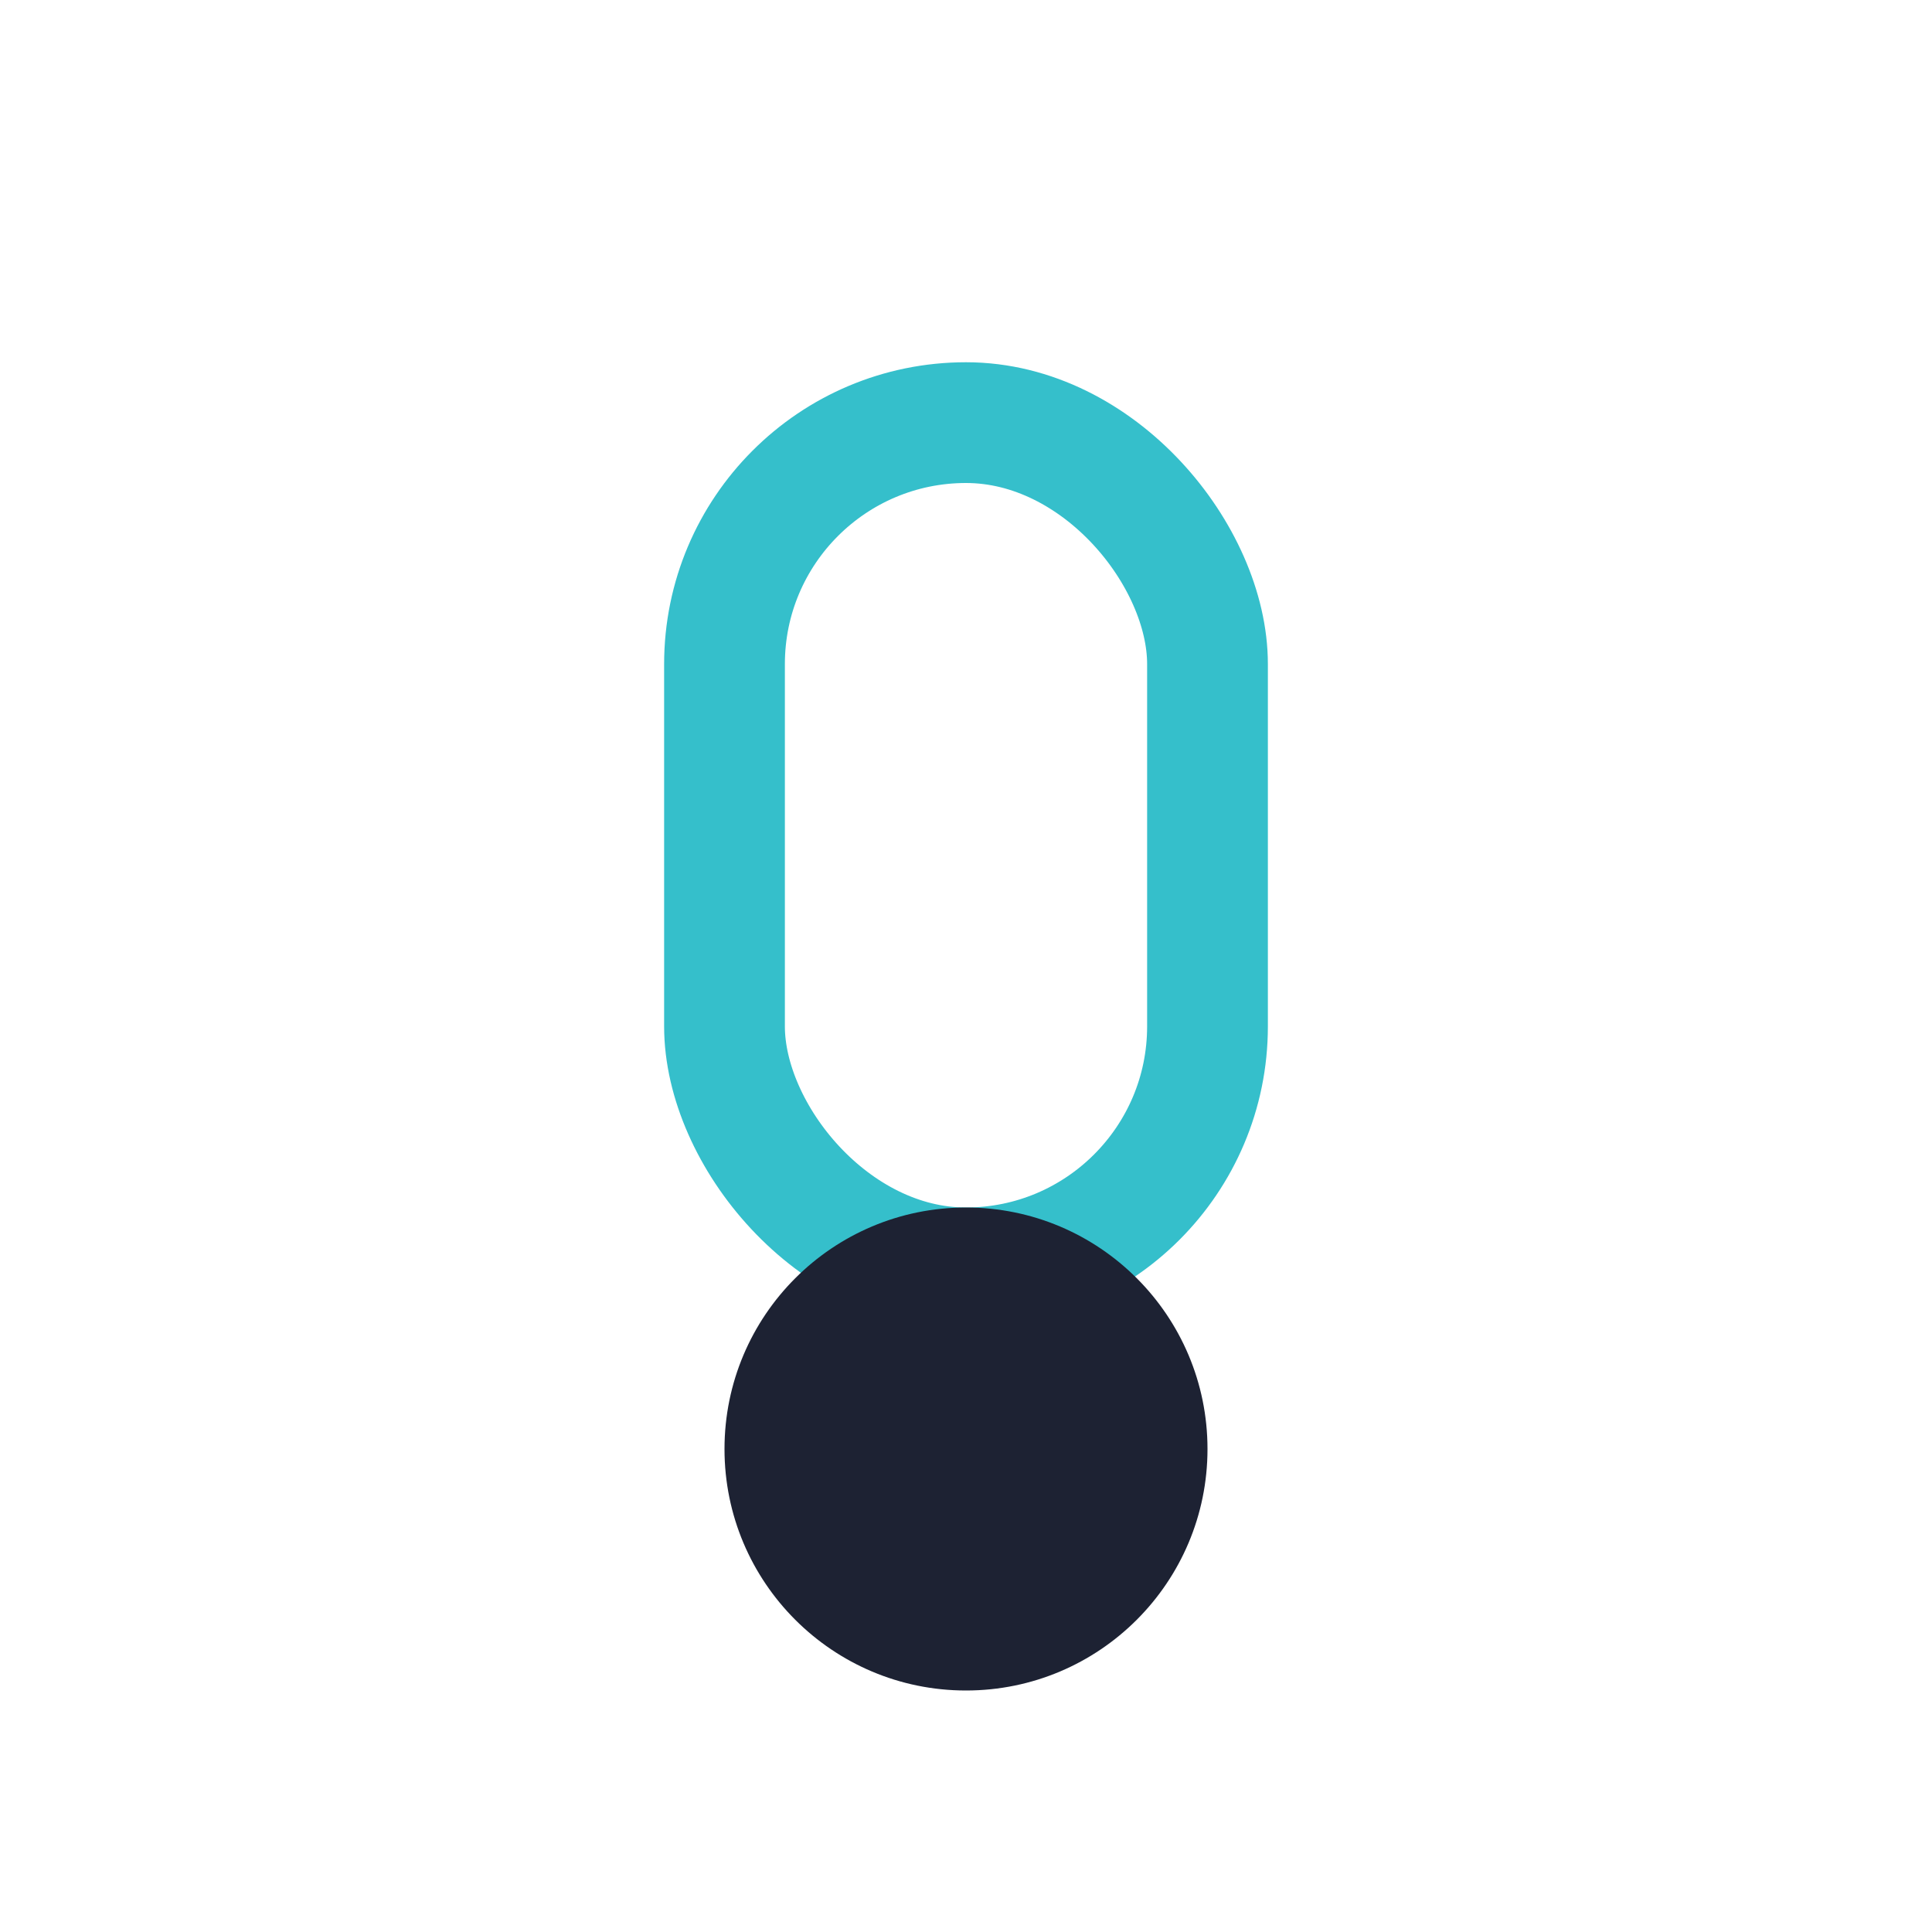
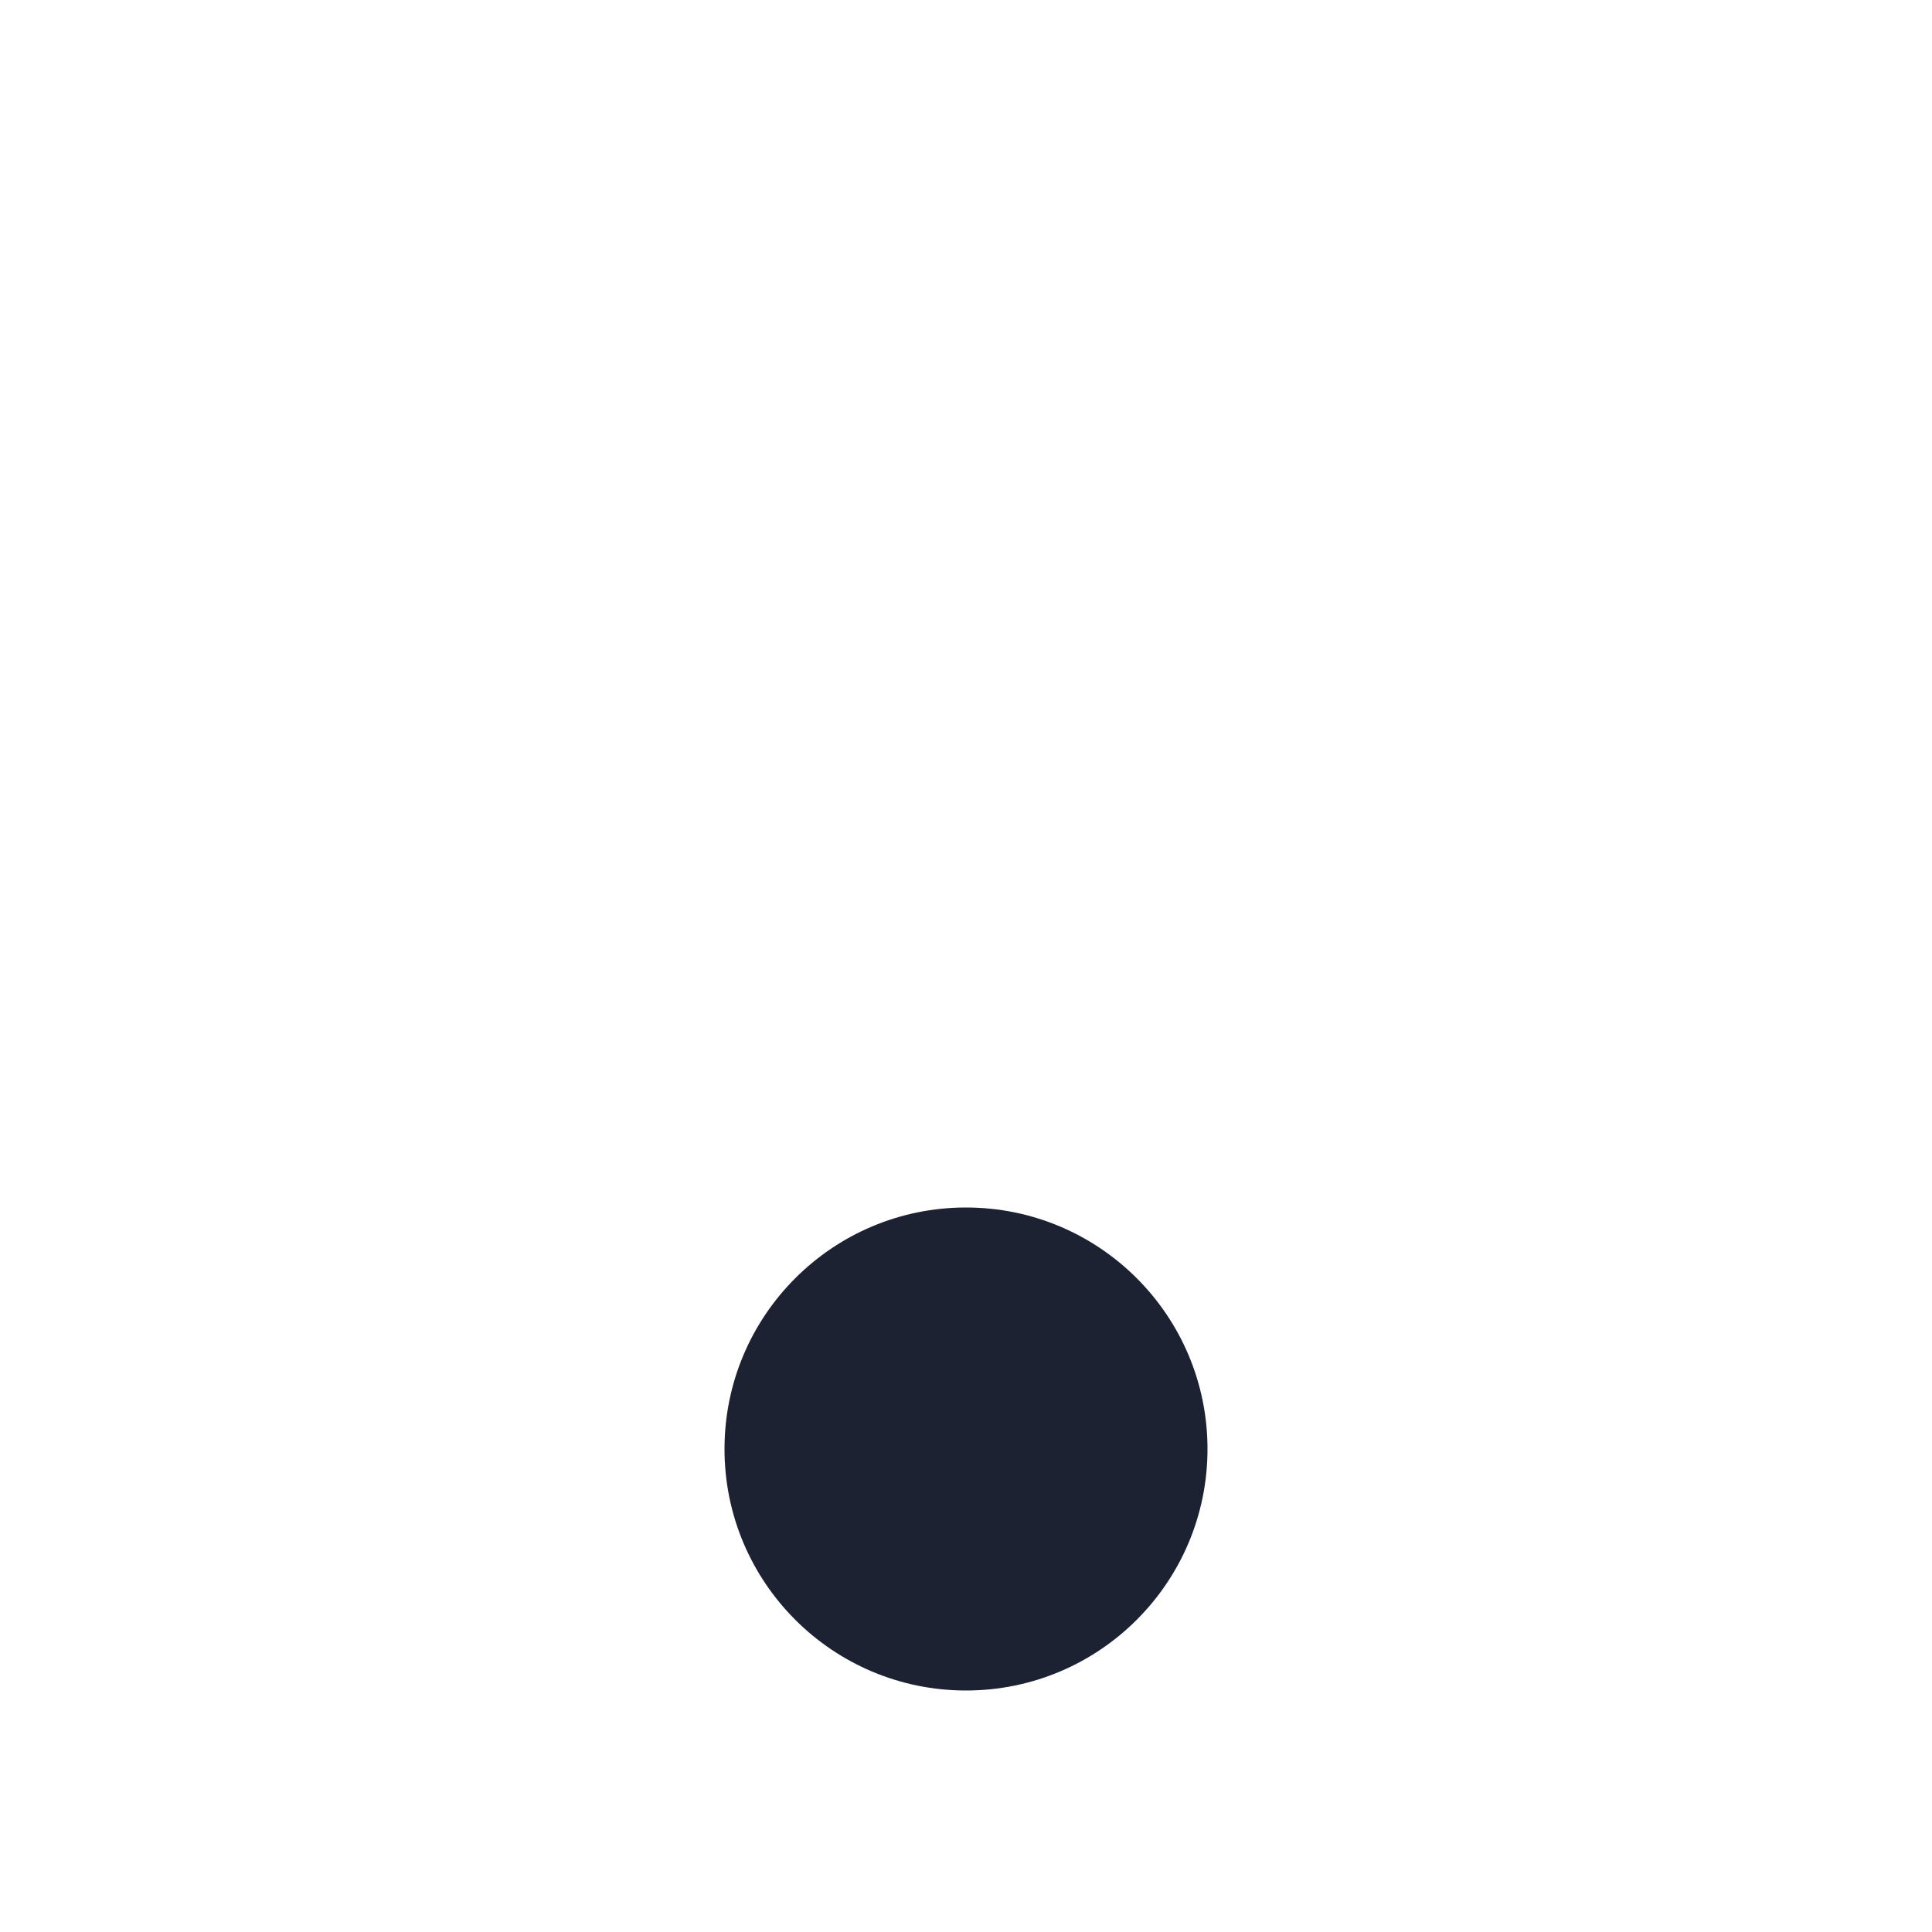
<svg xmlns="http://www.w3.org/2000/svg" width="32" height="32" viewBox="0 0 32 32">
-   <rect x="12" y="7" width="8" height="14" rx="4" fill="none" stroke="#35BFCB" stroke-width="2" />
  <circle cx="16" cy="24" r="4" fill="#1D2233" />
</svg>